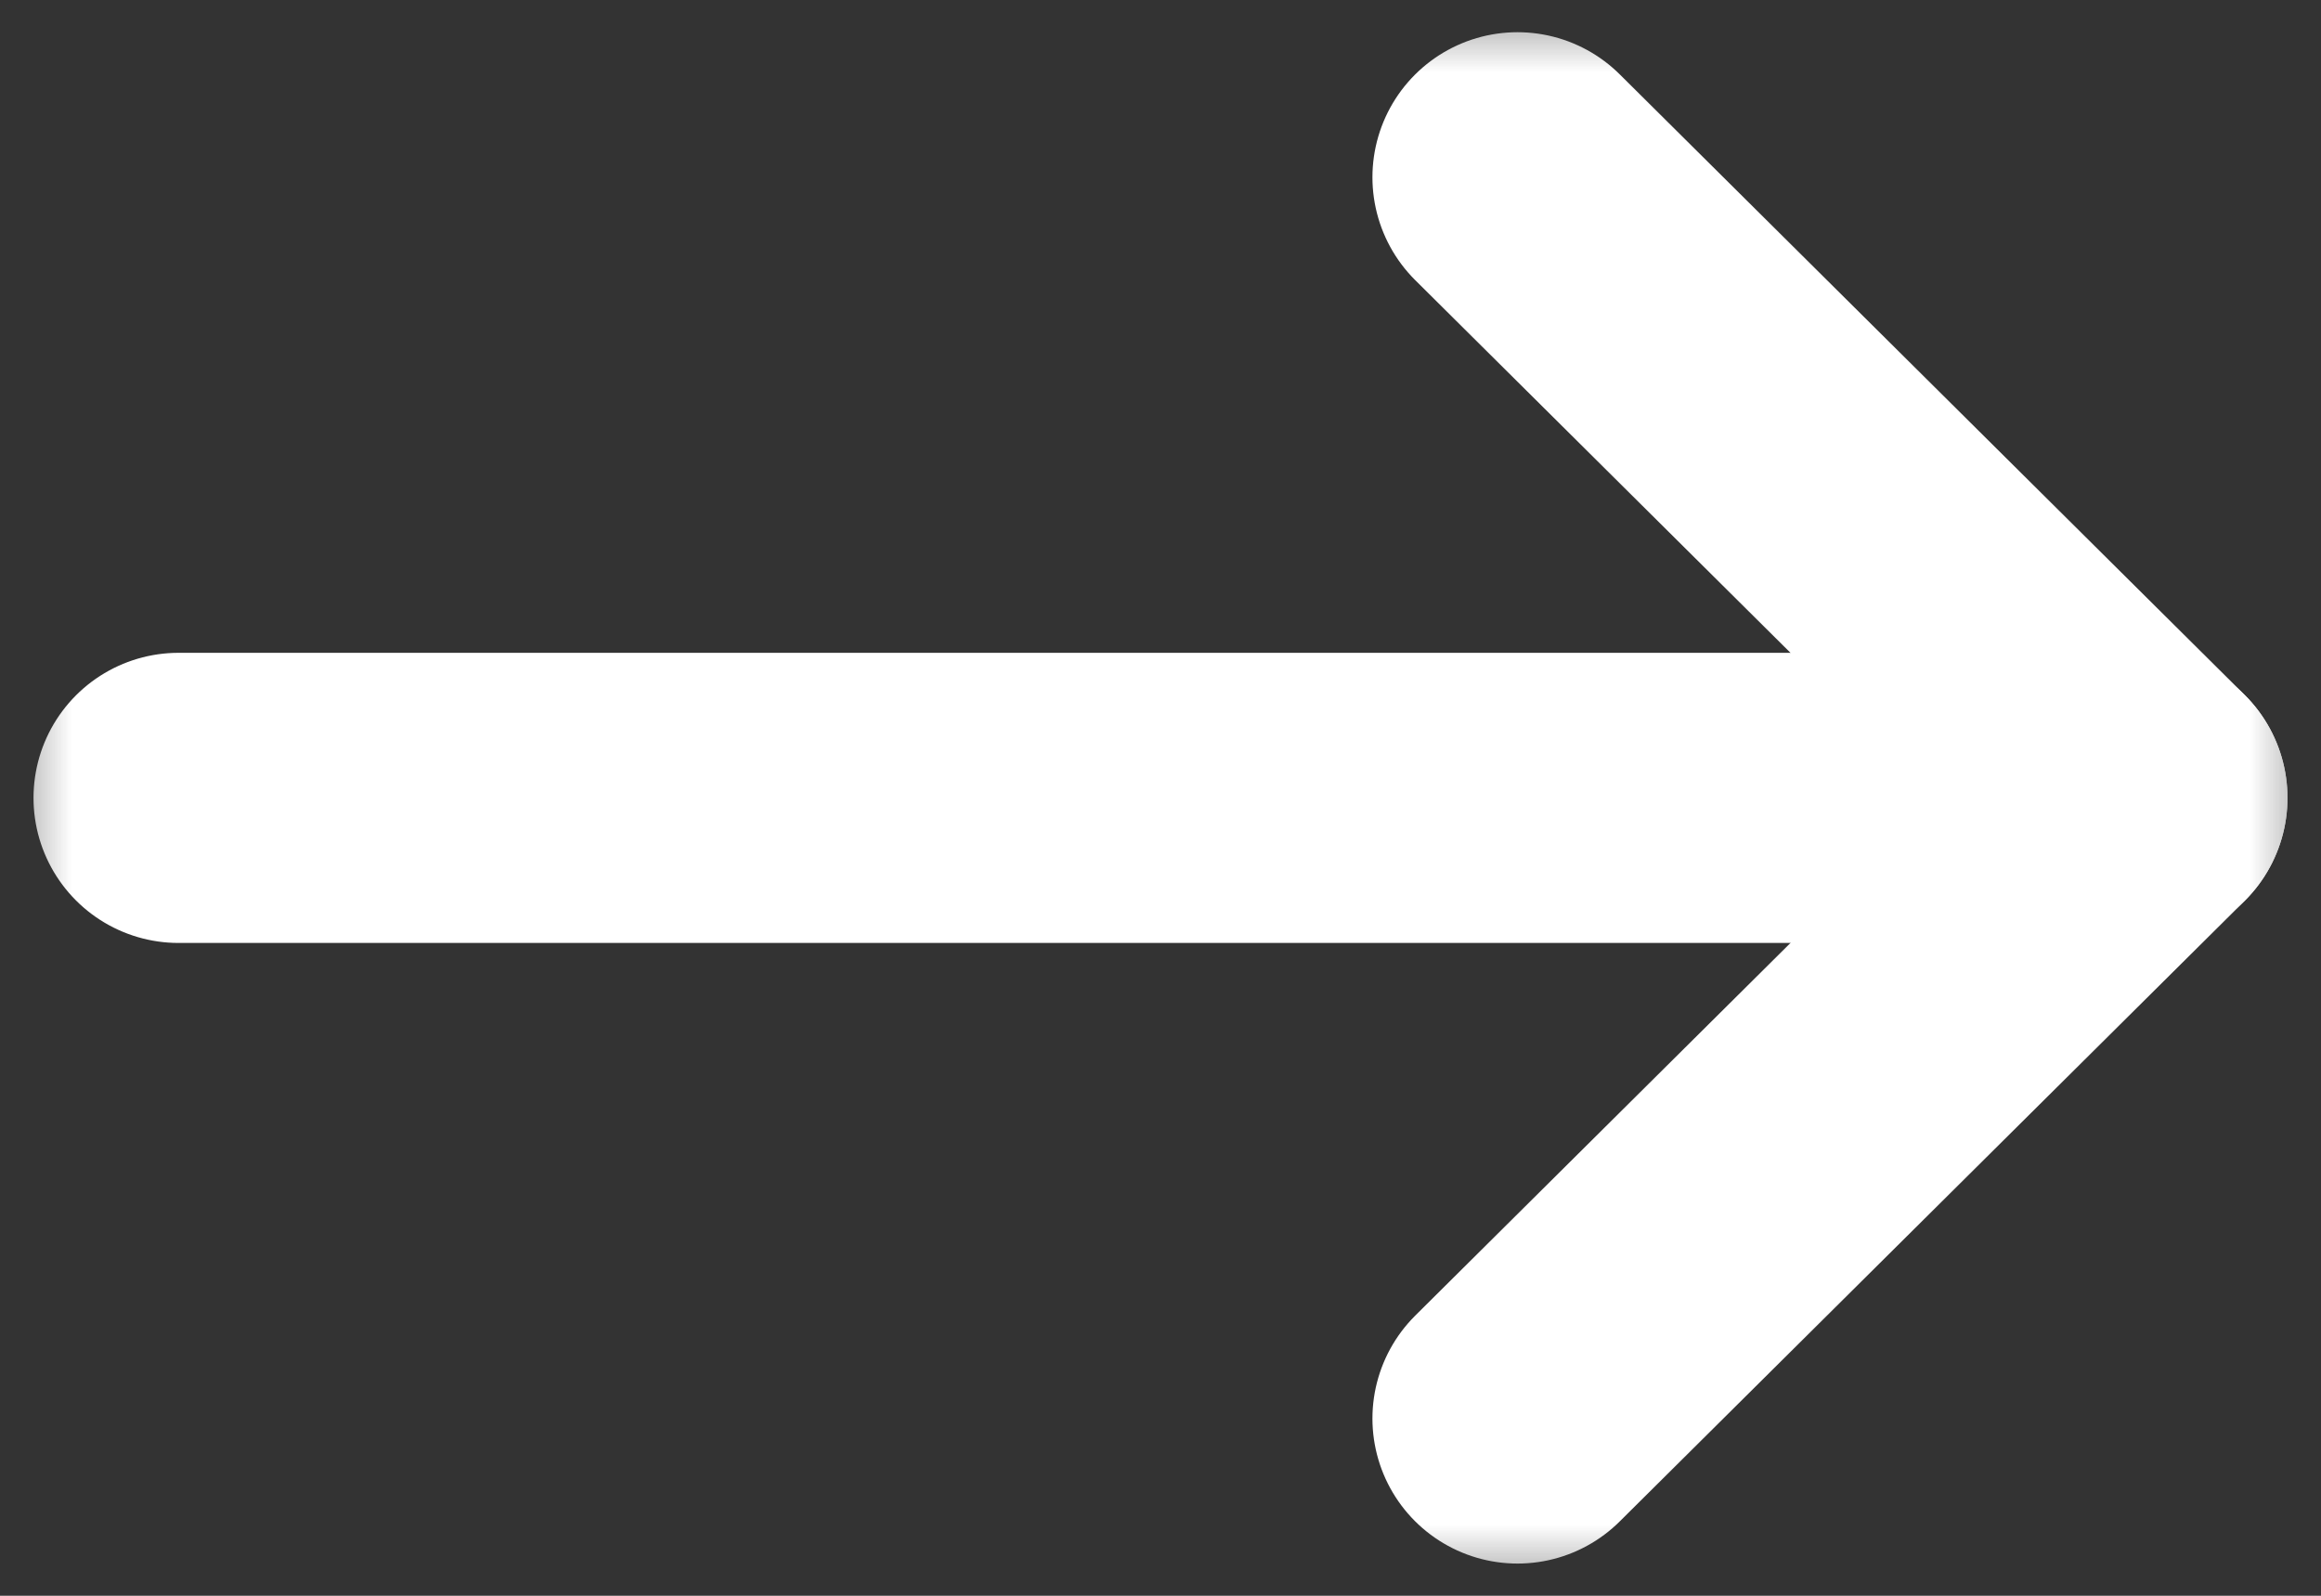
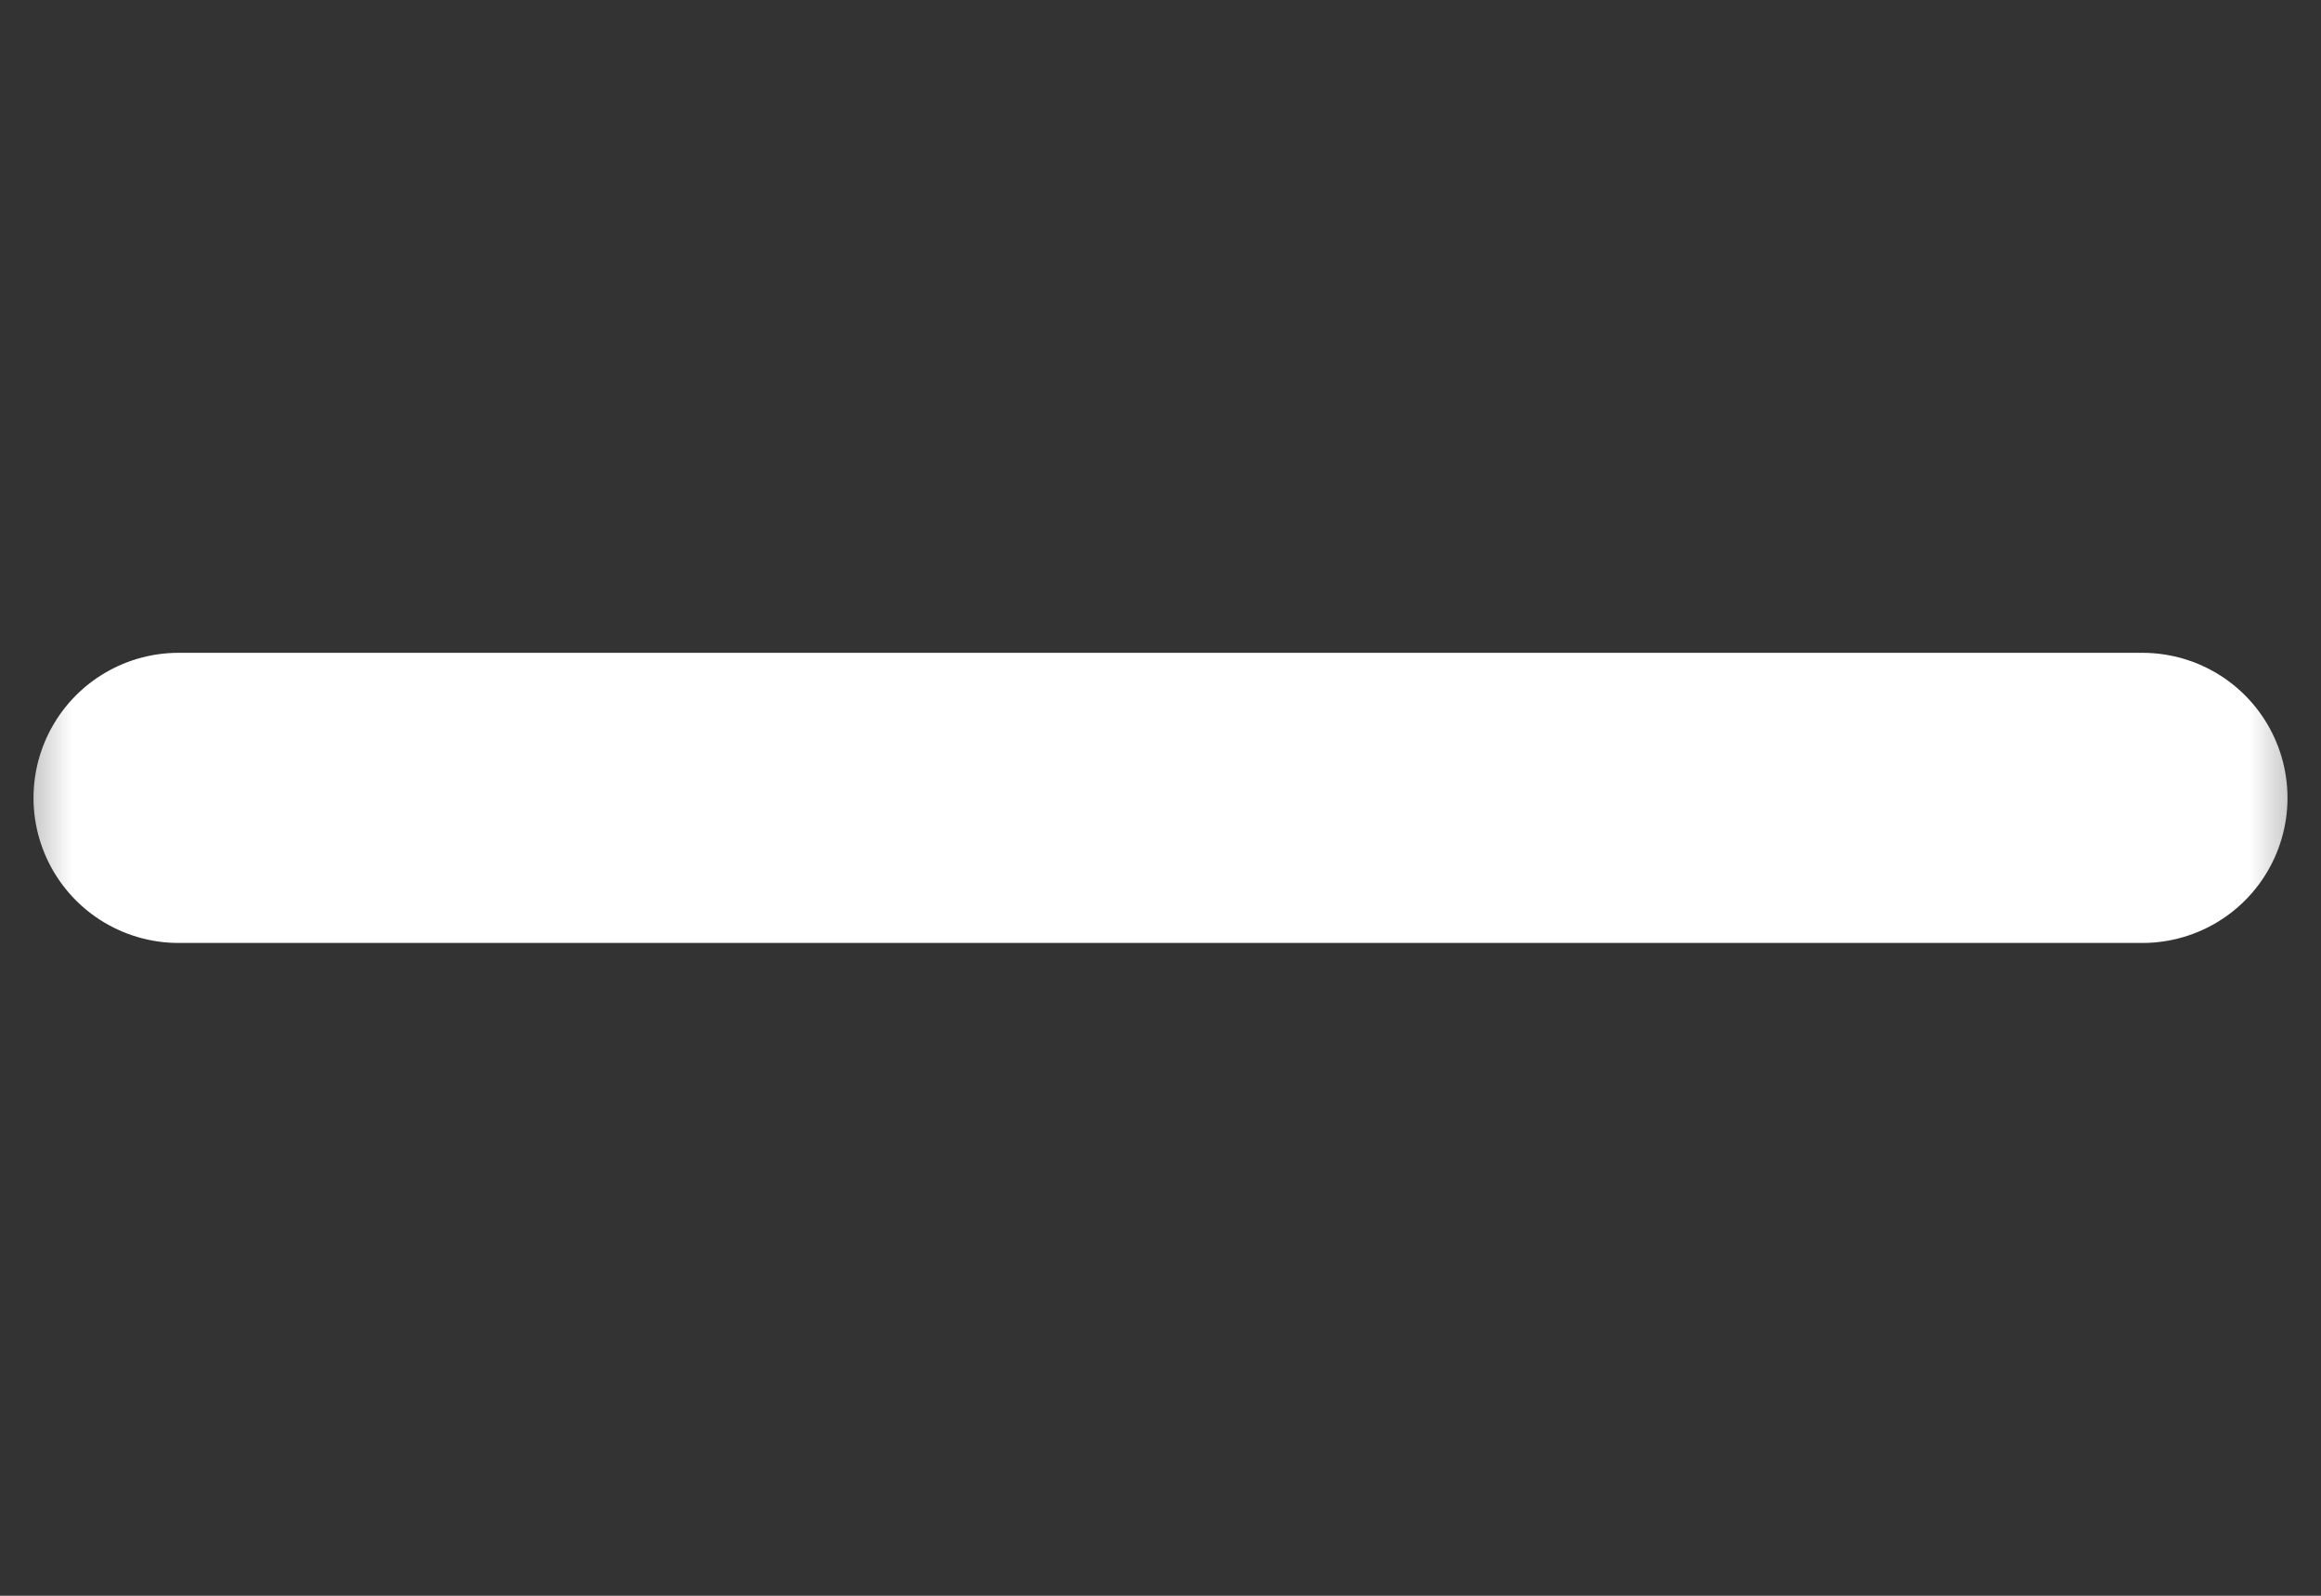
<svg xmlns="http://www.w3.org/2000/svg" width="16" height="11" viewBox="0 0 16 11" fill="none">
  <rect x="0" y="0" width="16" height="11" fill="#333333" stroke="none" />
  <g clip-path="url(#clip0_5_158)">
    <mask id="mask0_5_158" style="mask-type:luminance" maskUnits="userSpaceOnUse" x="0" y="0" width="16" height="11">
      <path d="M0 0H16V11H0V0Z" fill="white" />
    </mask>
    <g mask="url(#mask0_5_158)">
-       <path d="M10.461 1.222L14.769 5.5L10.461 9.778" stroke="white" stroke-width="2" stroke-linecap="round" stroke-linejoin="round" />
      <path d="M14.769 5.5H1.231" stroke="white" stroke-width="2" stroke-linecap="round" stroke-linejoin="round" />
    </g>
  </g>
  <defs>
    <clipPath id="clip0_5_158">
      <rect width="16" height="11" fill="white" />
    </clipPath>
  </defs>
</svg>